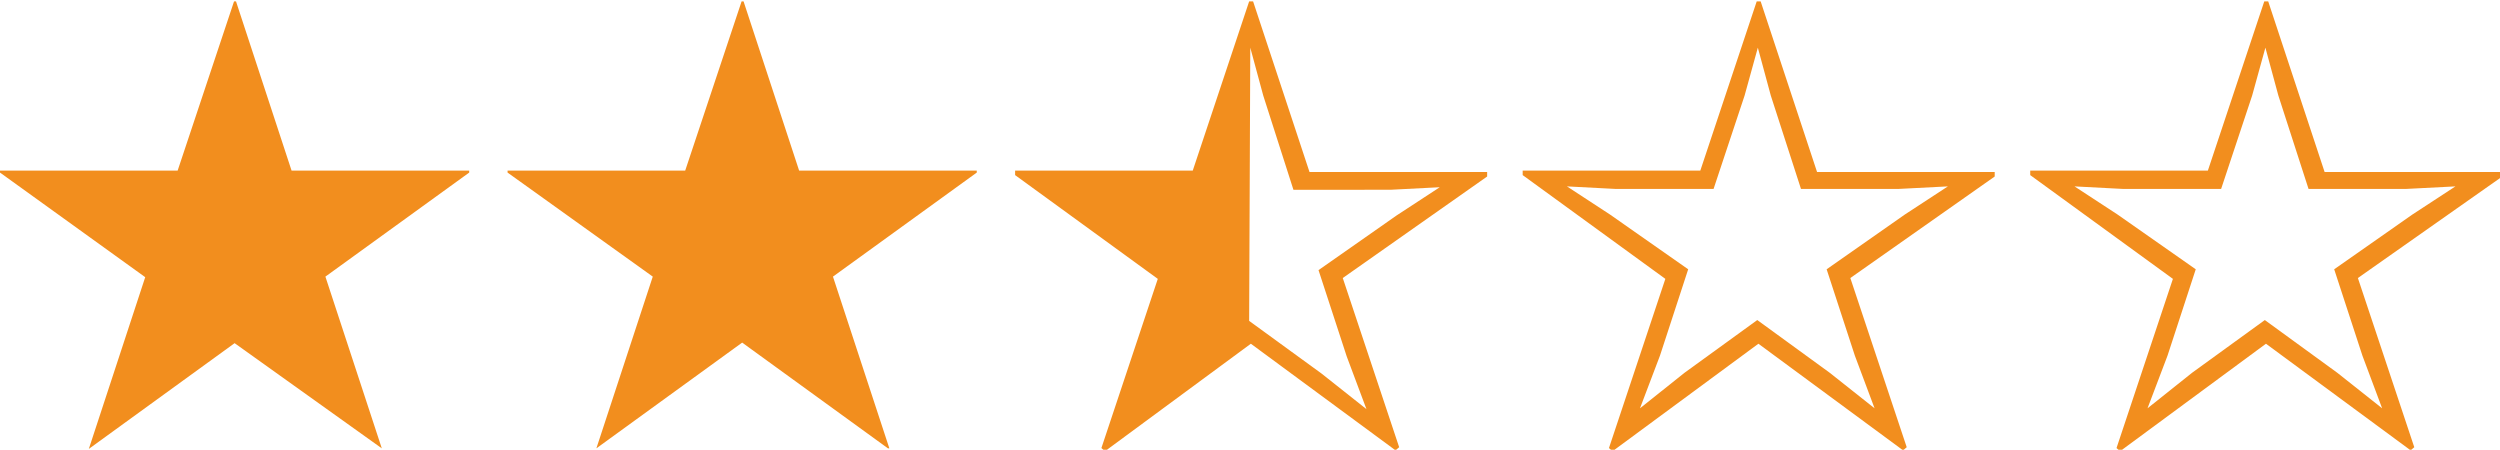
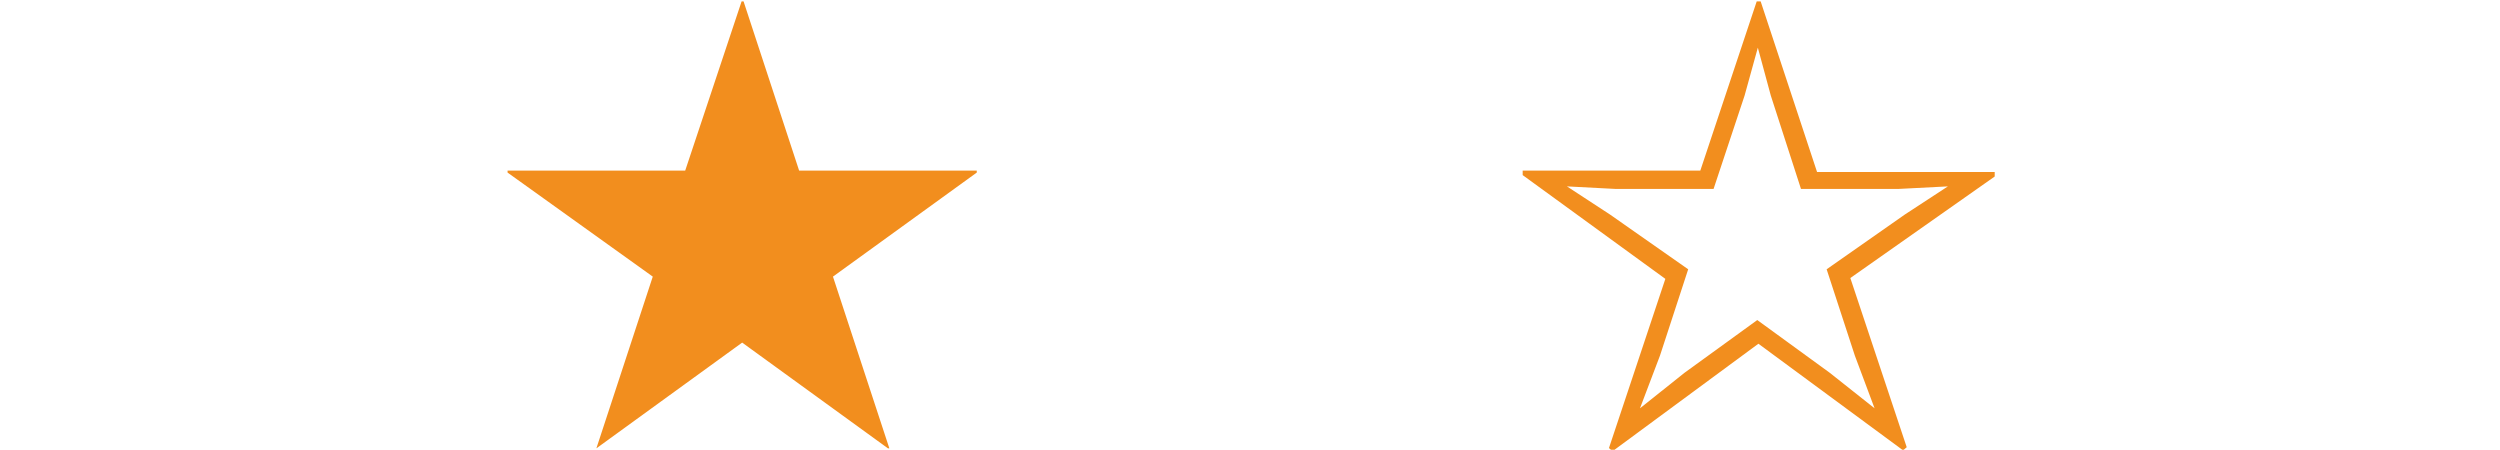
<svg xmlns="http://www.w3.org/2000/svg" viewBox="0 0 88.66 15.95">
  <g id="レイヤー_2" data-name="レイヤー 2">
    <g id="テキスト">
-       <path d="M10.34,6.05h6.3v.07l-5.1,3.69,2,6.09,0,0L8.32,12.17,3.15,15.92l0,0,2-6.09L0,6.12V6.05H6.3l2-6h.07Z" style="fill:#f28e1e" />
      <path d="M28.34,6.05h6.3v.07l-5.1,3.69,2,6.09-.05,0-5.17-3.75-5.17,3.75,0,0,2-6.09L18,6.12V6.05h6.3l2-6h.07Z" style="fill:#f28e1e" />
-       <path d="M42.3,6.05l2-6h.14l2,6.05h6.3l0,.16-5.12,3.6,2,6-.13.11-5.13-3.78L39.19,16l-.13-.11,2-6L36,6.21l0-.16Zm2,5.33,2.57,1.87,1.59,1.26,0,0-.7-1.87-1-3.06,2.77-1.94,1.53-1v0l-1.75.09H45.87L44.8,3.39l-.46-1.7h0Z" style="fill:#f28e1e" />
      <path d="M60.3,6.05l2-6h.14l2,6.05h6.3l0,.16-5.12,3.6,2,6-.13.11-5.13-3.78L57.19,16l-.13-.11,2-6L54,6.21l0-.16Zm.47.65H57.29l-1.72-.09v0l1.53,1,2.77,1.94-1,3.06-.71,1.87,0,0,1.58-1.26,2.58-1.87,2.57,1.87,1.59,1.26,0,0-.7-1.87-1-3.06,2.77-1.94,1.53-1v0l-1.75.09H63.87L62.8,3.39l-.46-1.7h0l-.47,1.7Z" style="fill:#f28e1e" />
-       <path d="M78.3,6.05l2-6h.14l2,6.05h6.3l0,.16-5.12,3.6,2,6-.13.11-5.13-3.78L75.19,16l-.13-.11,2-6L72,6.21l0-.16Zm.47.65H75.29l-1.72-.09v0l1.53,1,2.77,1.94-1,3.06-.71,1.87,0,0,1.58-1.26,2.58-1.87,2.57,1.87,1.59,1.26,0,0-.7-1.87-1-3.06,2.77-1.94,1.53-1v0l-1.75.09H81.87L80.8,3.39l-.46-1.7h0l-.47,1.7Z" style="fill:#f28e1e" />
    </g>
  </g>
</svg>